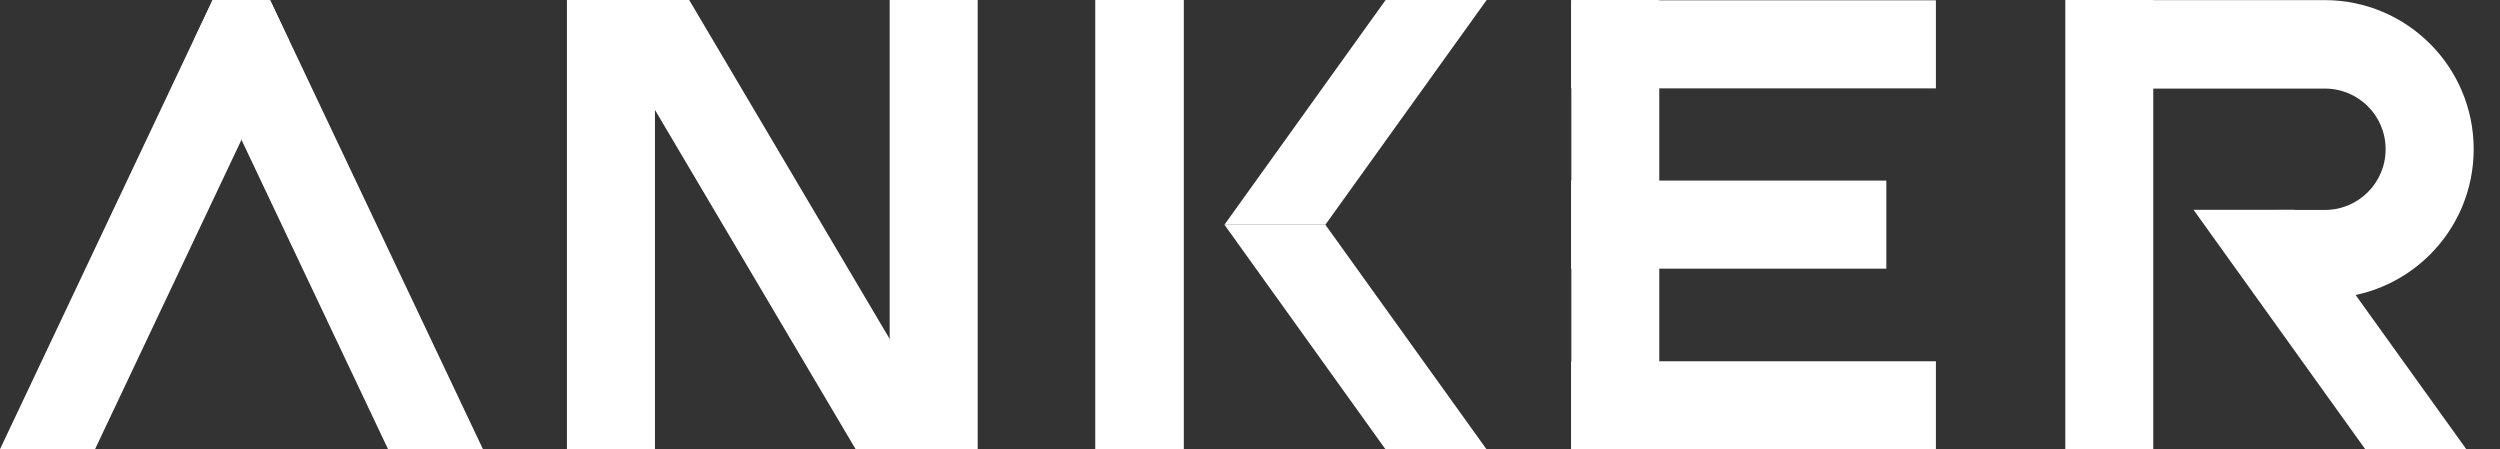
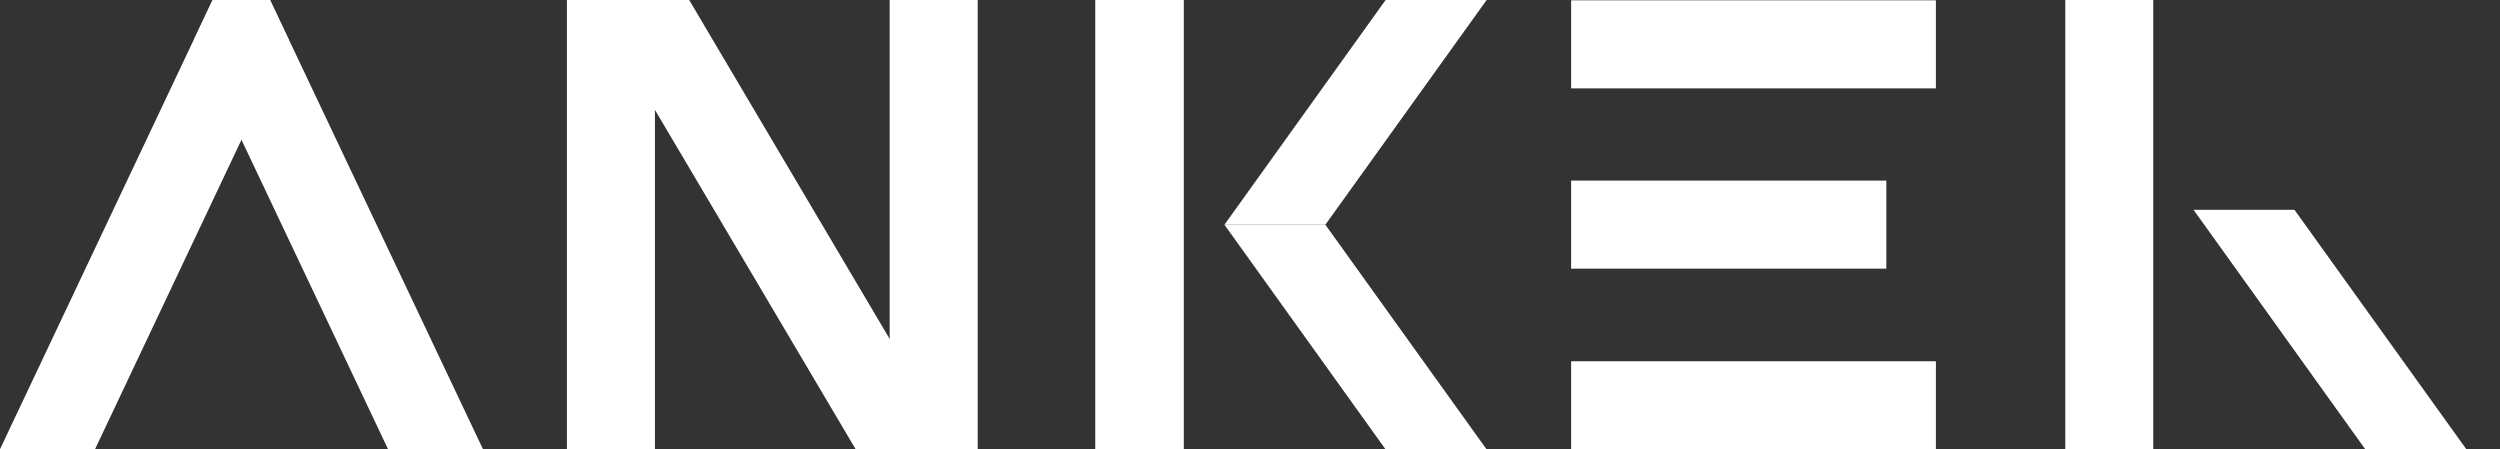
<svg xmlns="http://www.w3.org/2000/svg" width="89" height="16" viewBox="0 0 89 16" fill="none">
  <rect x="0" y="0" width="89" height="16" fill="#333333" stroke="none" />
  <g clip-path="url(#clip0_2271_3591)">
    <path d="M42.135 0H39V16H42.135V0Z" fill="white" />
    <path d="M7.572 0L6.906 1.411L8.389 4.538L13.819 16H17.198L9.616 0H7.572Z" fill="white" />
    <path d="M7.567 0L-0.004 16H3.379L10.28 1.419L9.61 0H7.567Z" fill="white" />
    <path d="M76.656 0H73.525V16H76.656V0Z" fill="white" />
-     <path d="M82.757 10.616H81.094V7.474H82.769C83.962 7.474 84.932 6.503 84.928 5.31C84.928 4.117 83.962 3.154 82.769 3.154H76.488V0.004H82.757C85.685 0.004 88.063 2.379 88.063 5.31C88.063 8.241 85.689 10.616 82.757 10.616Z" fill="white" />
    <path d="M23.316 0H20.182V16H23.316V0Z" fill="white" />
    <path d="M34.806 0H31.672V16H34.806V0Z" fill="white" />
    <path d="M33.999 16H30.466L21.002 0H24.535L33.999 16Z" fill="white" />
-     <path d="M59.07 0H55.94V16H59.07V0Z" fill="white" />
    <path d="M68.918 0.011H55.932V3.146H68.918V0.011Z" fill="white" />
    <path d="M68.918 12.861H55.932V15.996H68.918V12.861Z" fill="white" />
    <path d="M67.153 6.429H55.932V9.564H67.153V6.429Z" fill="white" />
    <path d="M42.135 0H39V16H42.135V0Z" fill="white" />
    <path d="M84.208 15.999H87.806L81.683 7.469H78.09L84.208 15.999Z" fill="white" />
    <path d="M49.328 16H52.925L47.183 8H43.59L49.328 16Z" fill="white" />
    <path d="M49.328 0H52.925L47.183 8H43.59L49.328 0Z" fill="white" />
  </g>
  <defs>
    <clipPath id="clip0_2271_3591">
      <rect width="88.064" height="16" fill="white" />
    </clipPath>
  </defs>
</svg>